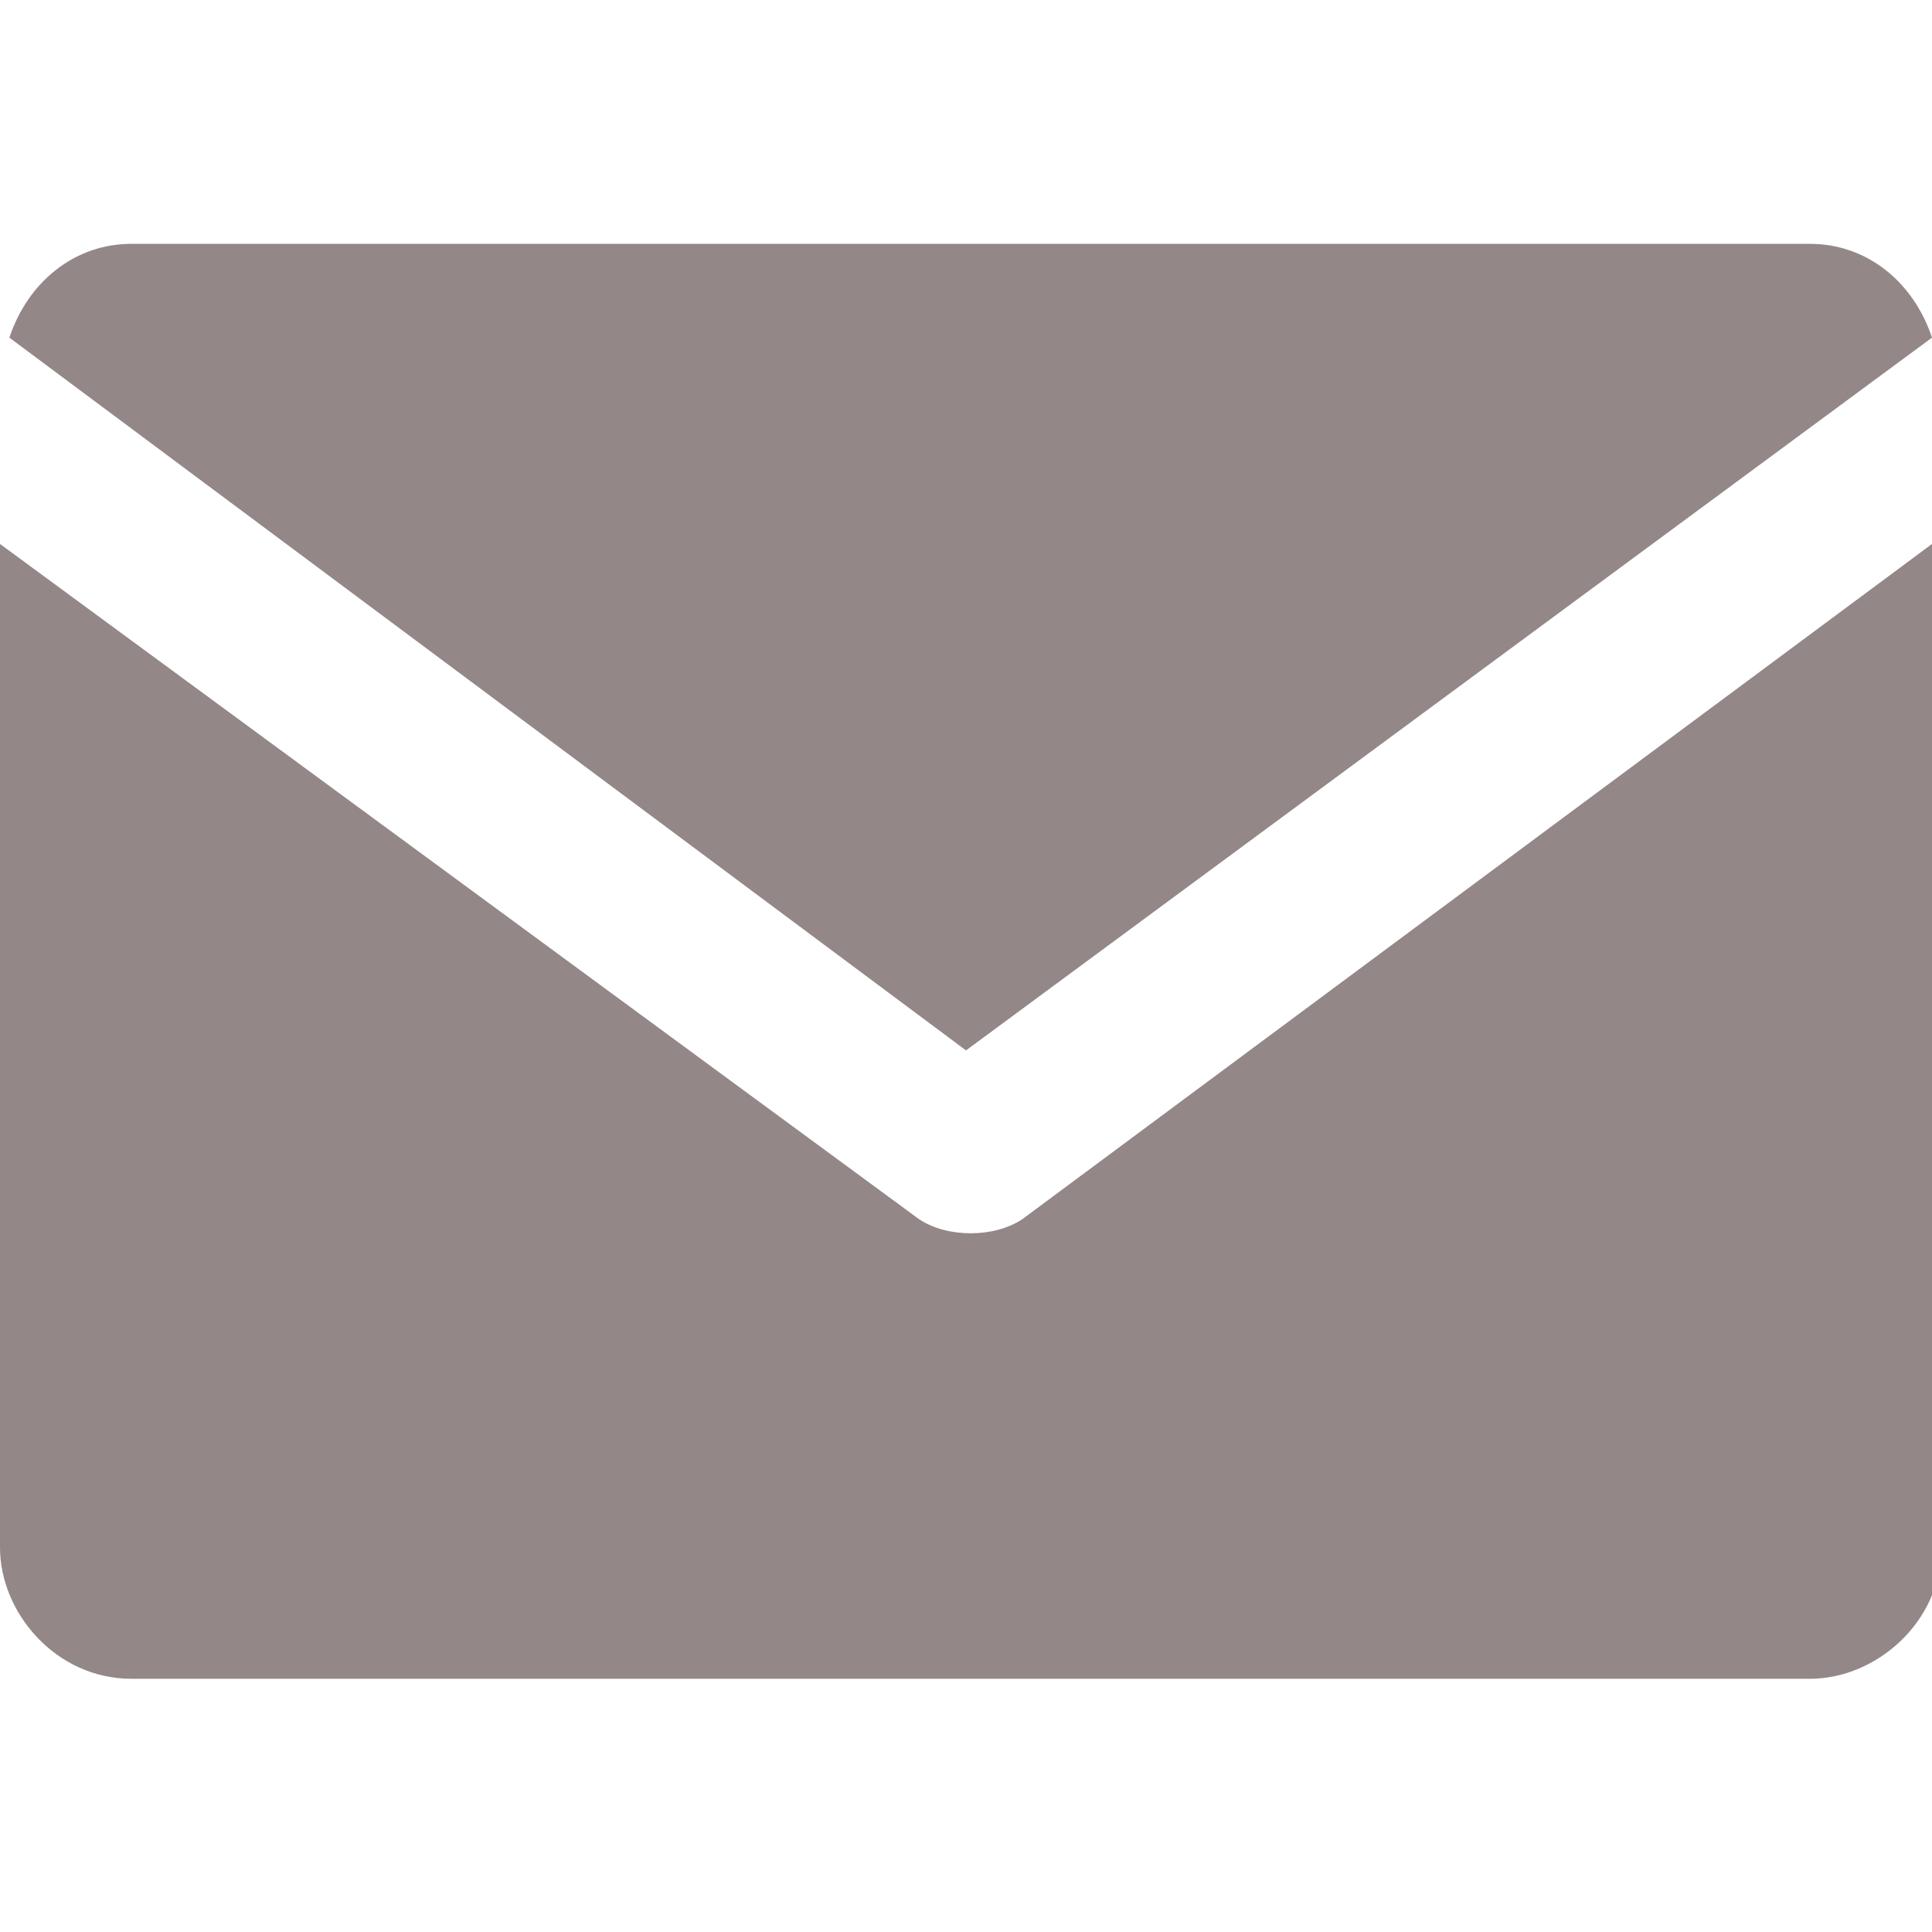
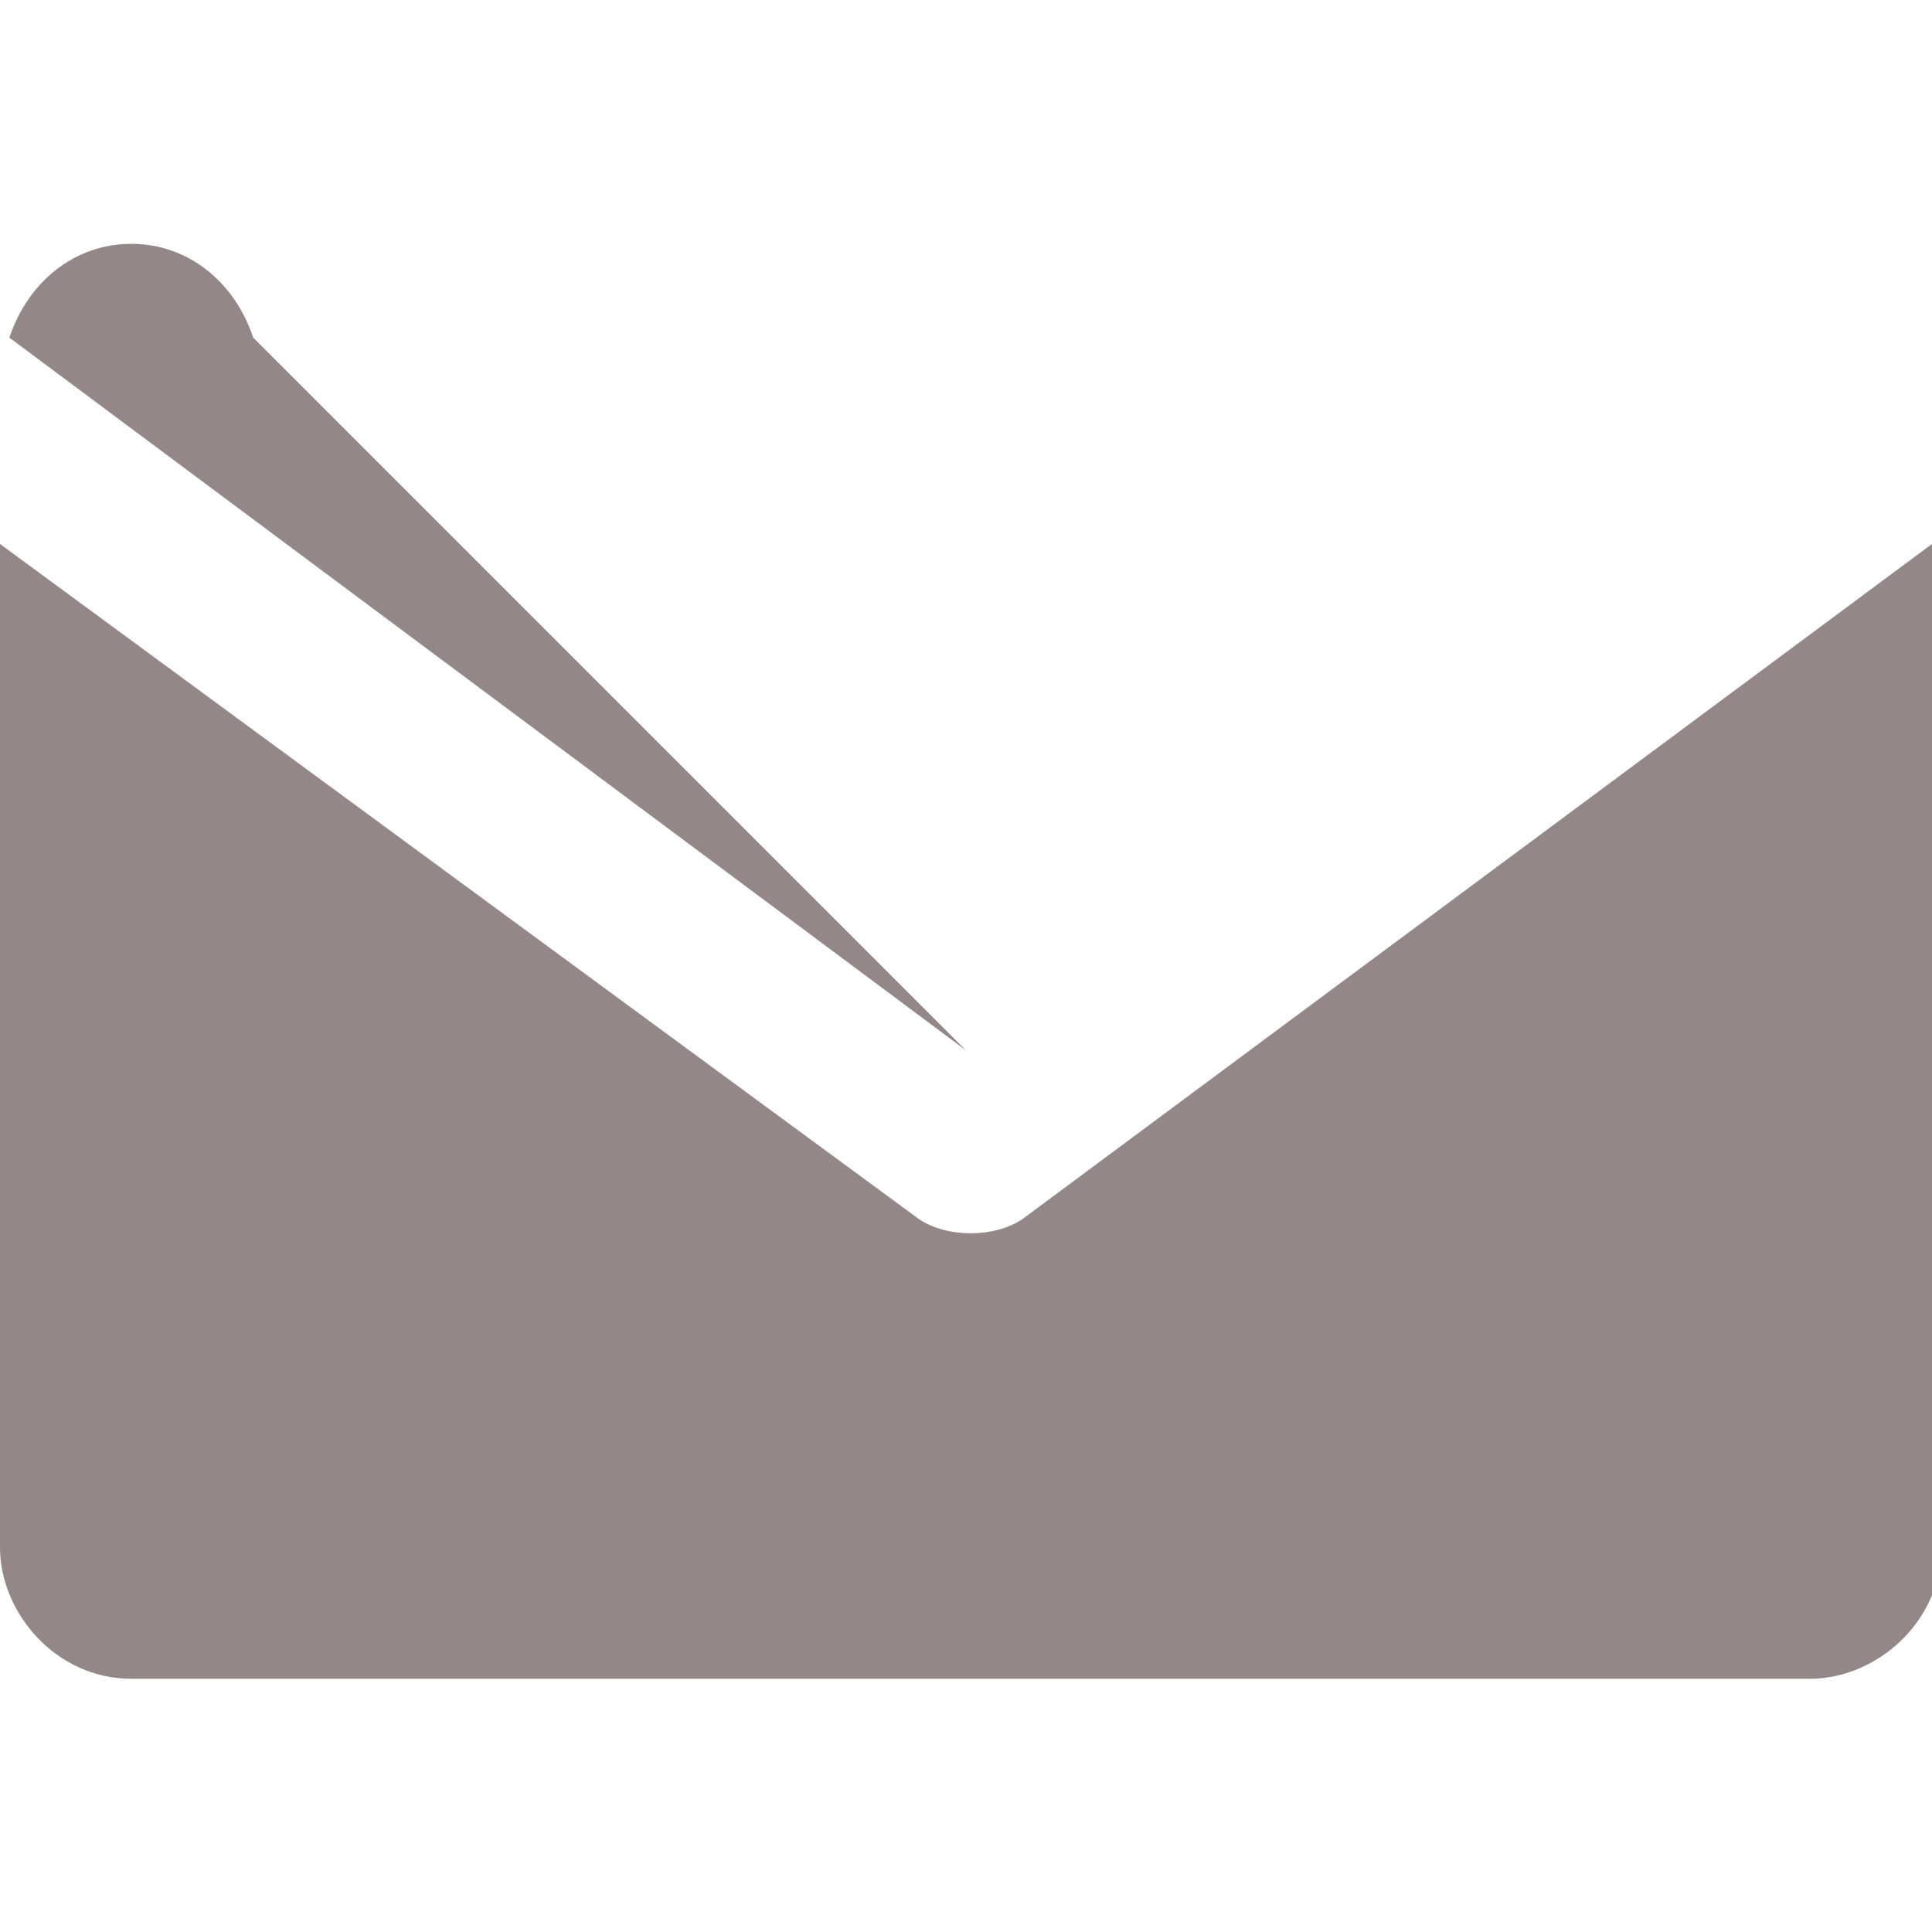
<svg xmlns="http://www.w3.org/2000/svg" version="1.1" id="Ebene_1" x="0px" y="0px" viewBox="0 0 20.6 20.6" style="enable-background:new 0 0 20.6 20.6;" xml:space="preserve">
  <style type="text/css">
	.st0{fill:#938787;}
</style>
-   <path id="Pfad_126" class="st0" d="M10.3,11.2L0.1,3.6c0.2-0.6,0.7-1,1.3-1h17.9c0.6,0,1.1,0.4,1.3,1L10.3,11.2z M20.6,5.8l-9.7,7.2  c-0.3,0.2-0.8,0.2-1.1,0L0,5.8v10.7c0,0.7,0.6,1.4,1.4,1.4h17.9c0.7,0,1.4-0.6,1.4-1.4L20.6,5.8z" />
+   <path id="Pfad_126" class="st0" d="M10.3,11.2L0.1,3.6c0.2-0.6,0.7-1,1.3-1c0.6,0,1.1,0.4,1.3,1L10.3,11.2z M20.6,5.8l-9.7,7.2  c-0.3,0.2-0.8,0.2-1.1,0L0,5.8v10.7c0,0.7,0.6,1.4,1.4,1.4h17.9c0.7,0,1.4-0.6,1.4-1.4L20.6,5.8z" />
</svg>